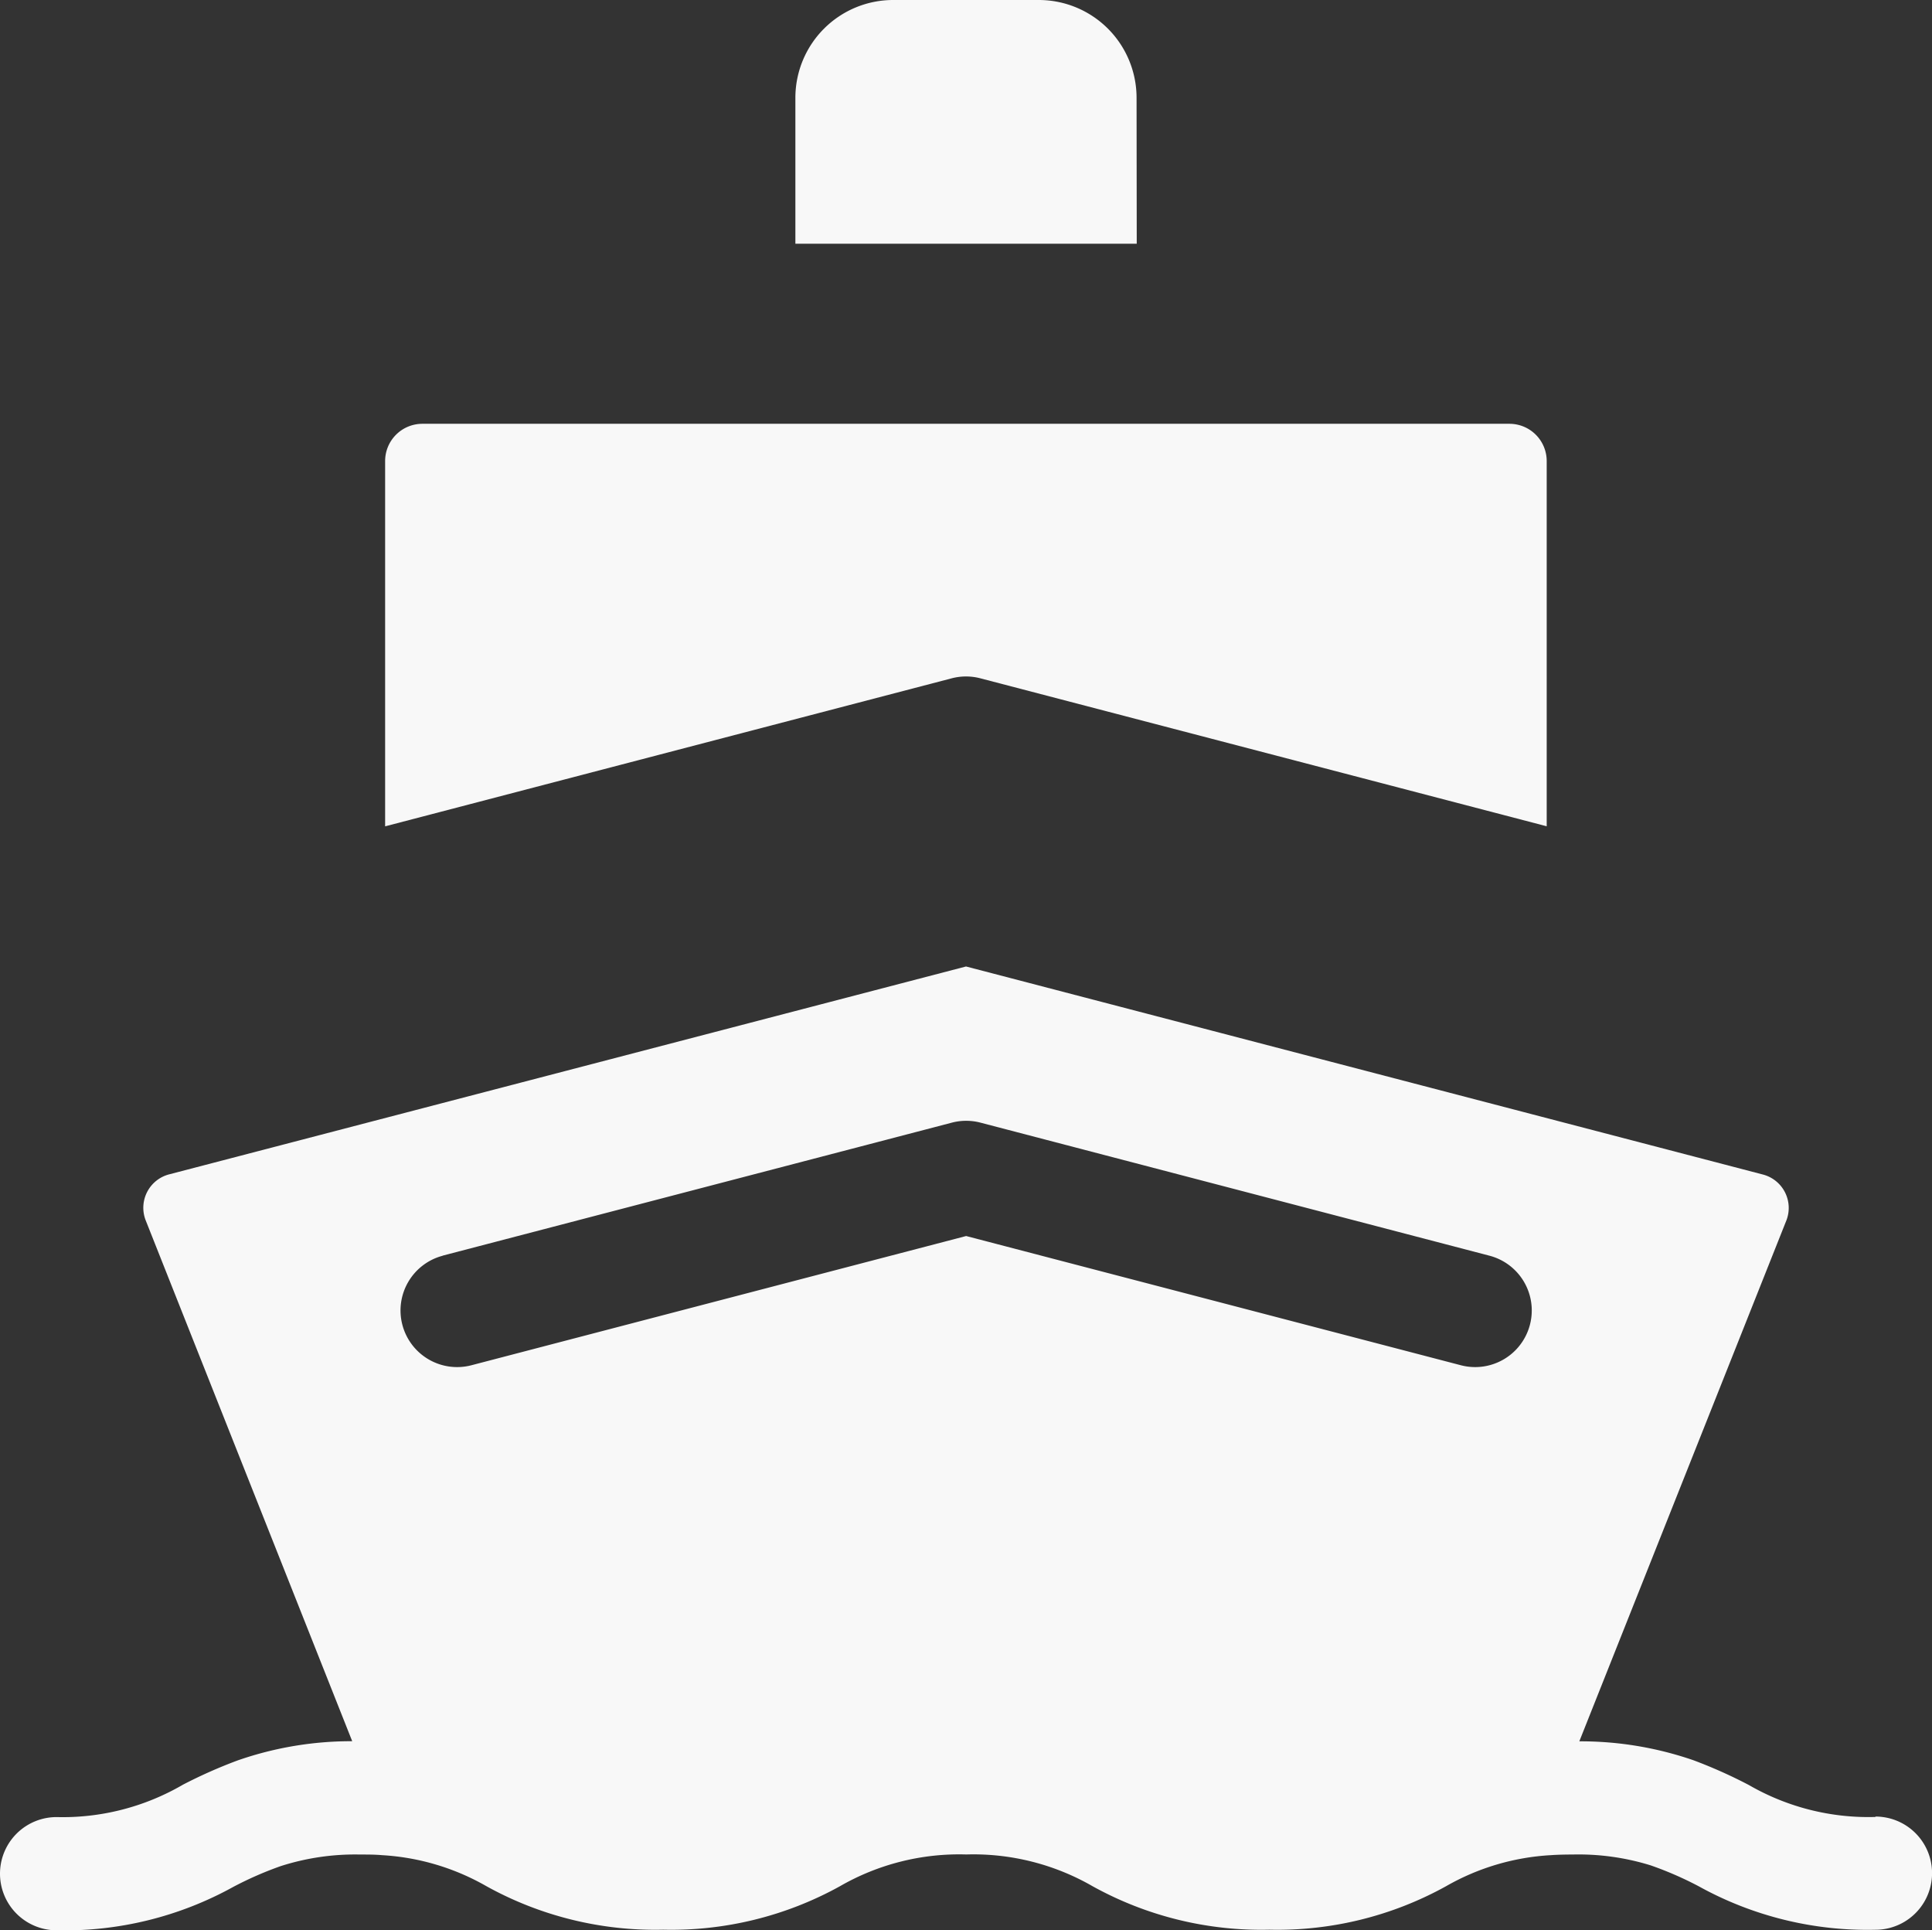
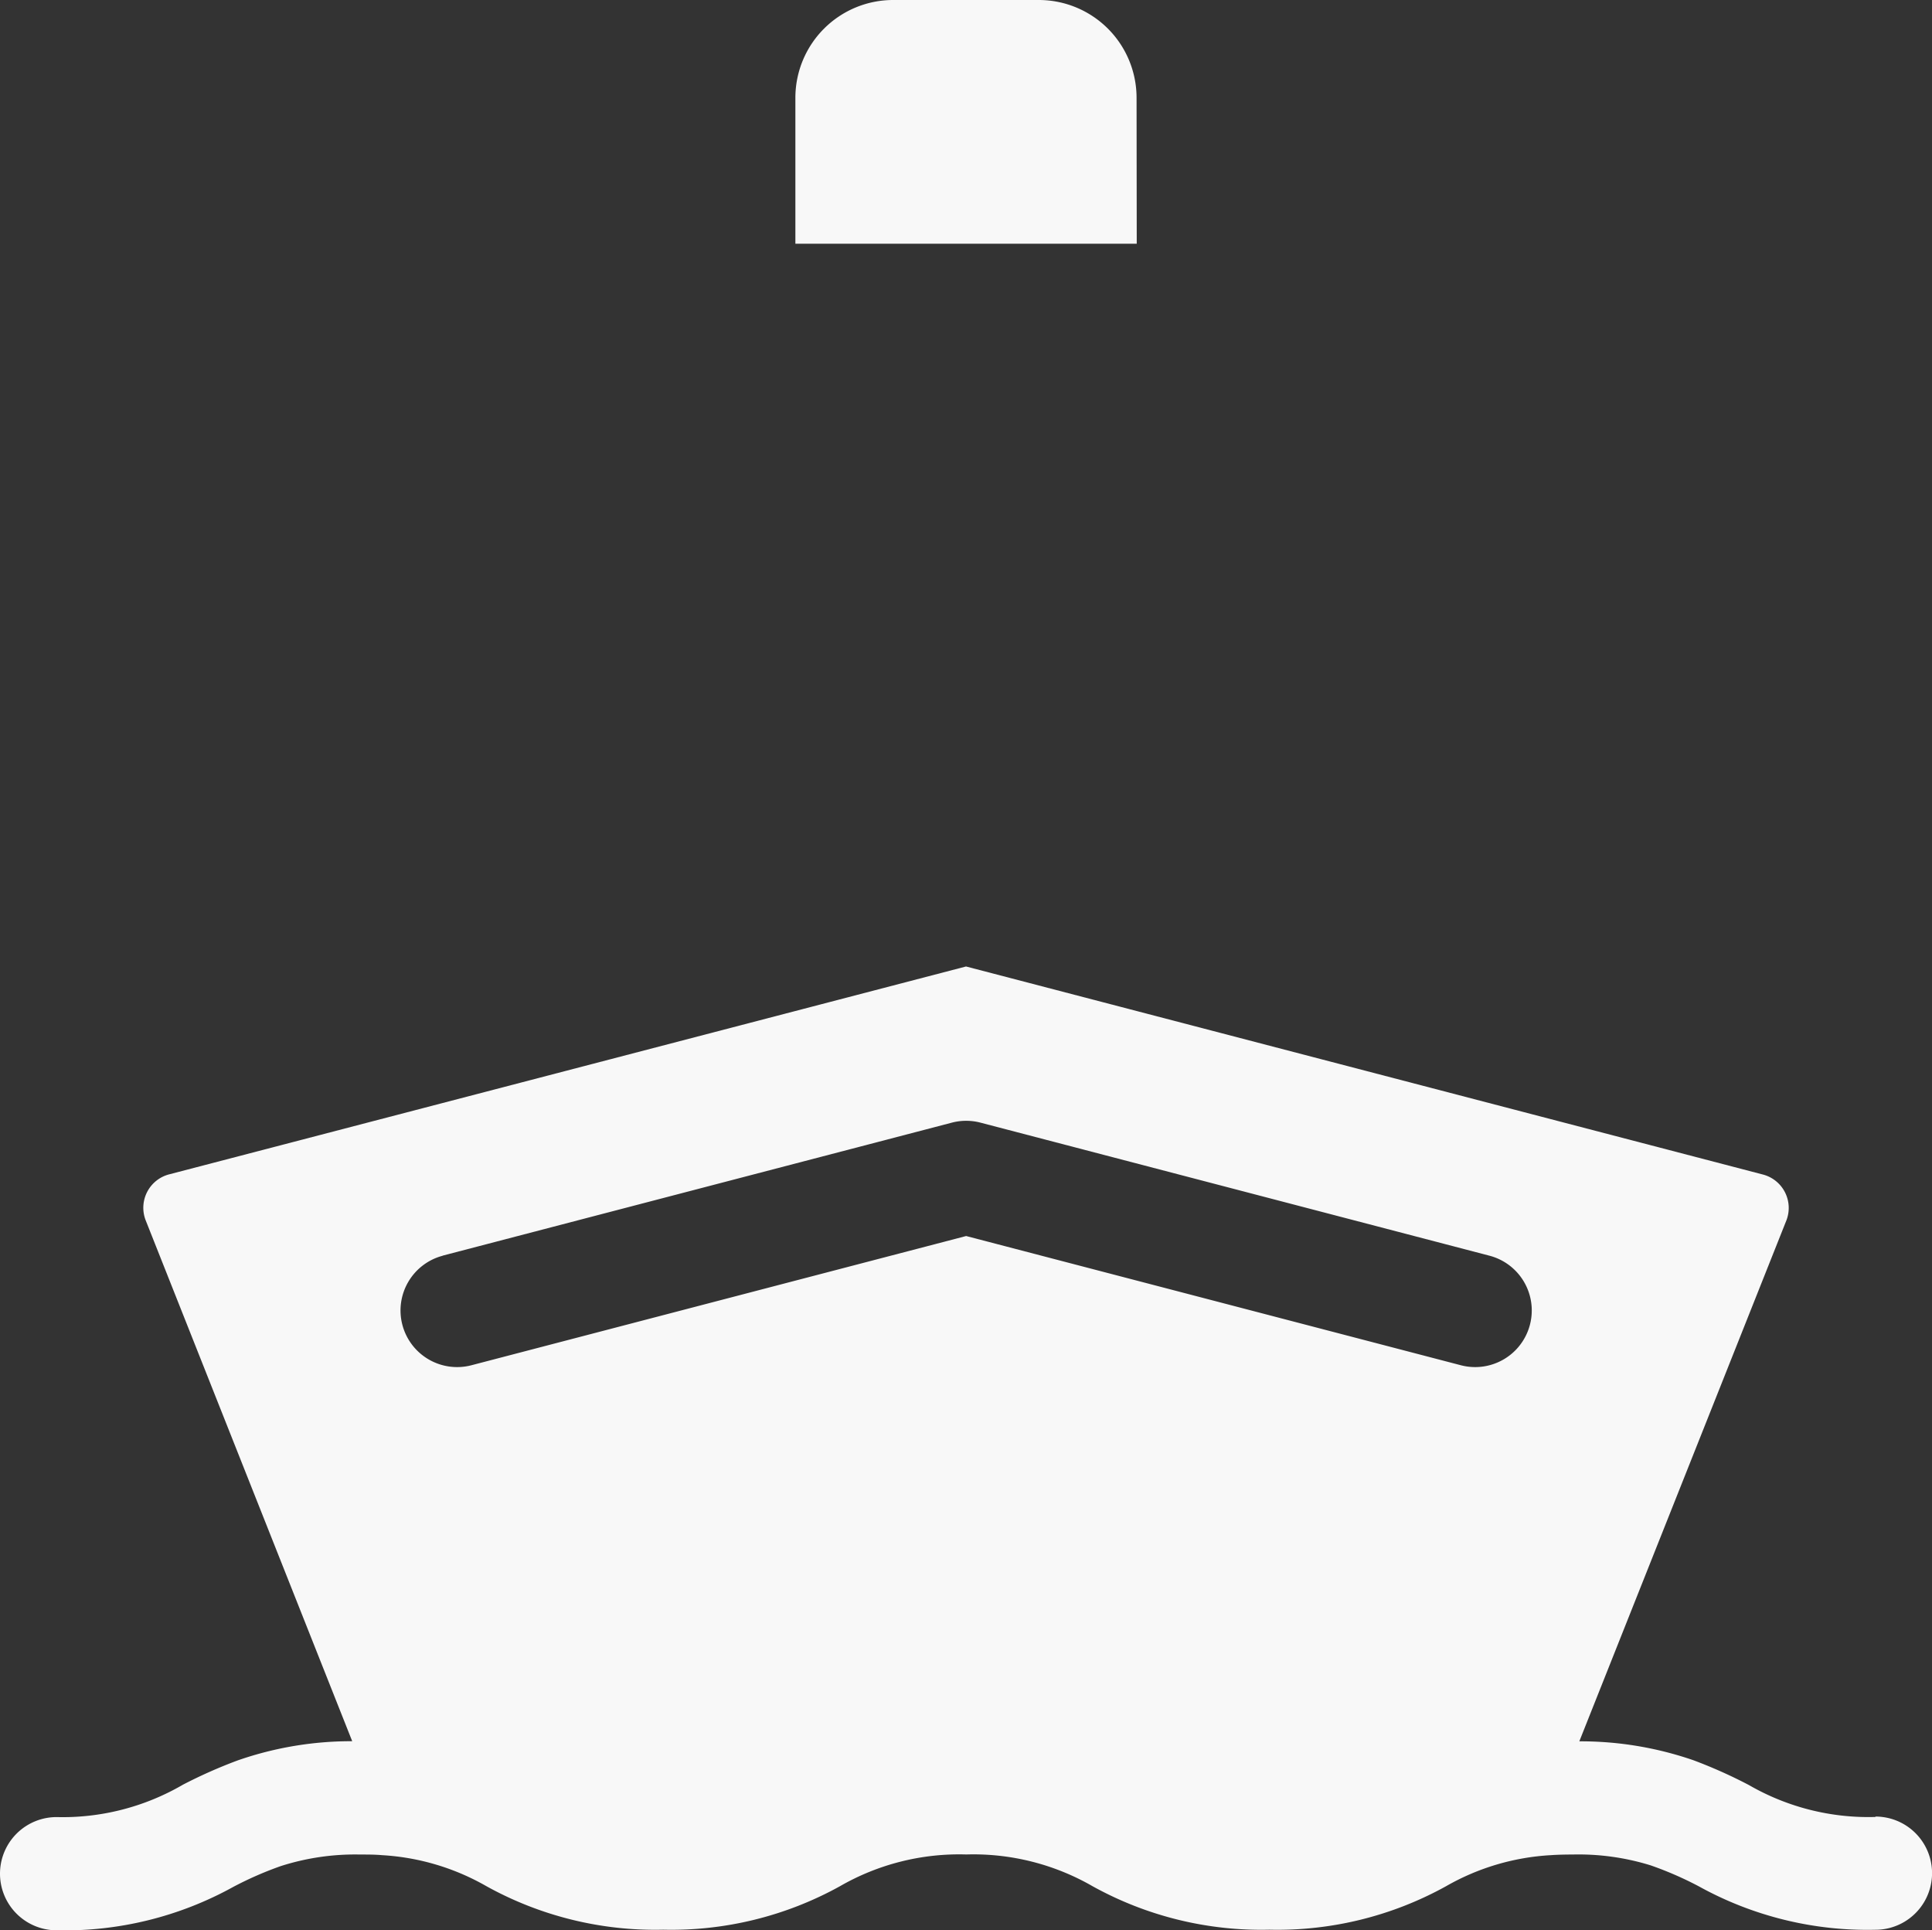
<svg xmlns="http://www.w3.org/2000/svg" id="port-info-slide-1" width="33.285" height="33.25" viewBox="0 0 33.285 33.25">
  <rect x="0" y="0" width="33.285" height="33.25" fill="#333333" stroke="none" />
  <path id="Path_6478" data-name="Path 6478" d="M216.664,33.957a1.685,1.685,0,0,0-1.683-1.683h-2.512a1.685,1.685,0,0,0-1.683,1.683v2.515h5.881Z" transform="translate(-197.083 -32.274)" fill="#f8f8f8" />
-   <path id="Path_6479" data-name="Path 6479" d="M112.365,131.262l9.758,2.549V127.52a.642.642,0,0,0-.642-.642H102.753a.642.642,0,0,0-.642.642v6.292l9.758-2.549A.976.976,0,0,1,112.365,131.262Z" transform="translate(-95.476 -119.578)" fill="#f8f8f8" />
  <path id="Path_6480" data-name="Path 6480" d="M32.311,238.95a4.116,4.116,0,0,1-2.176-.548,8.357,8.357,0,0,0-.956-.428,5.962,5.962,0,0,0-1.969-.327l3.571-8.982a.595.595,0,0,0-.407-.781L16.644,224.3l-13.73,3.581a.595.595,0,0,0-.407.782l3.562,8.982a5.951,5.951,0,0,0-1.968.329,8.392,8.392,0,0,0-.95.421,4.118,4.118,0,0,1-2.175.557.975.975,0,1,0,0,1.95,6,6,0,0,0,3.045-.748,6.06,6.06,0,0,1,.815-.357,4.193,4.193,0,0,1,1.366-.2c.136,0,.261,0,.38.011a4.084,4.084,0,0,1,1.8.535,6,6,0,0,0,3.045.749,6,6,0,0,0,3.045-.749,4.116,4.116,0,0,1,2.176-.547,4.115,4.115,0,0,1,2.176.547,6,6,0,0,0,3.045.749,6,6,0,0,0,3.045-.749,4.085,4.085,0,0,1,1.805-.535c.115-.008.24-.011.371-.011a4.2,4.2,0,0,1,1.35.187,5.99,5.99,0,0,1,.827.36,6,6,0,0,0,3.045.749.975.975,0,1,0,0-1.95ZM7.627,229.281,16.4,226.99a.975.975,0,0,1,.493,0l8.769,2.292a.975.975,0,0,1-.493,1.887l-8.523-2.226-8.523,2.226a.975.975,0,1,1-.493-1.887Z" transform="translate(-0.001 -207.652)" fill="#f8f8f8" />
</svg>